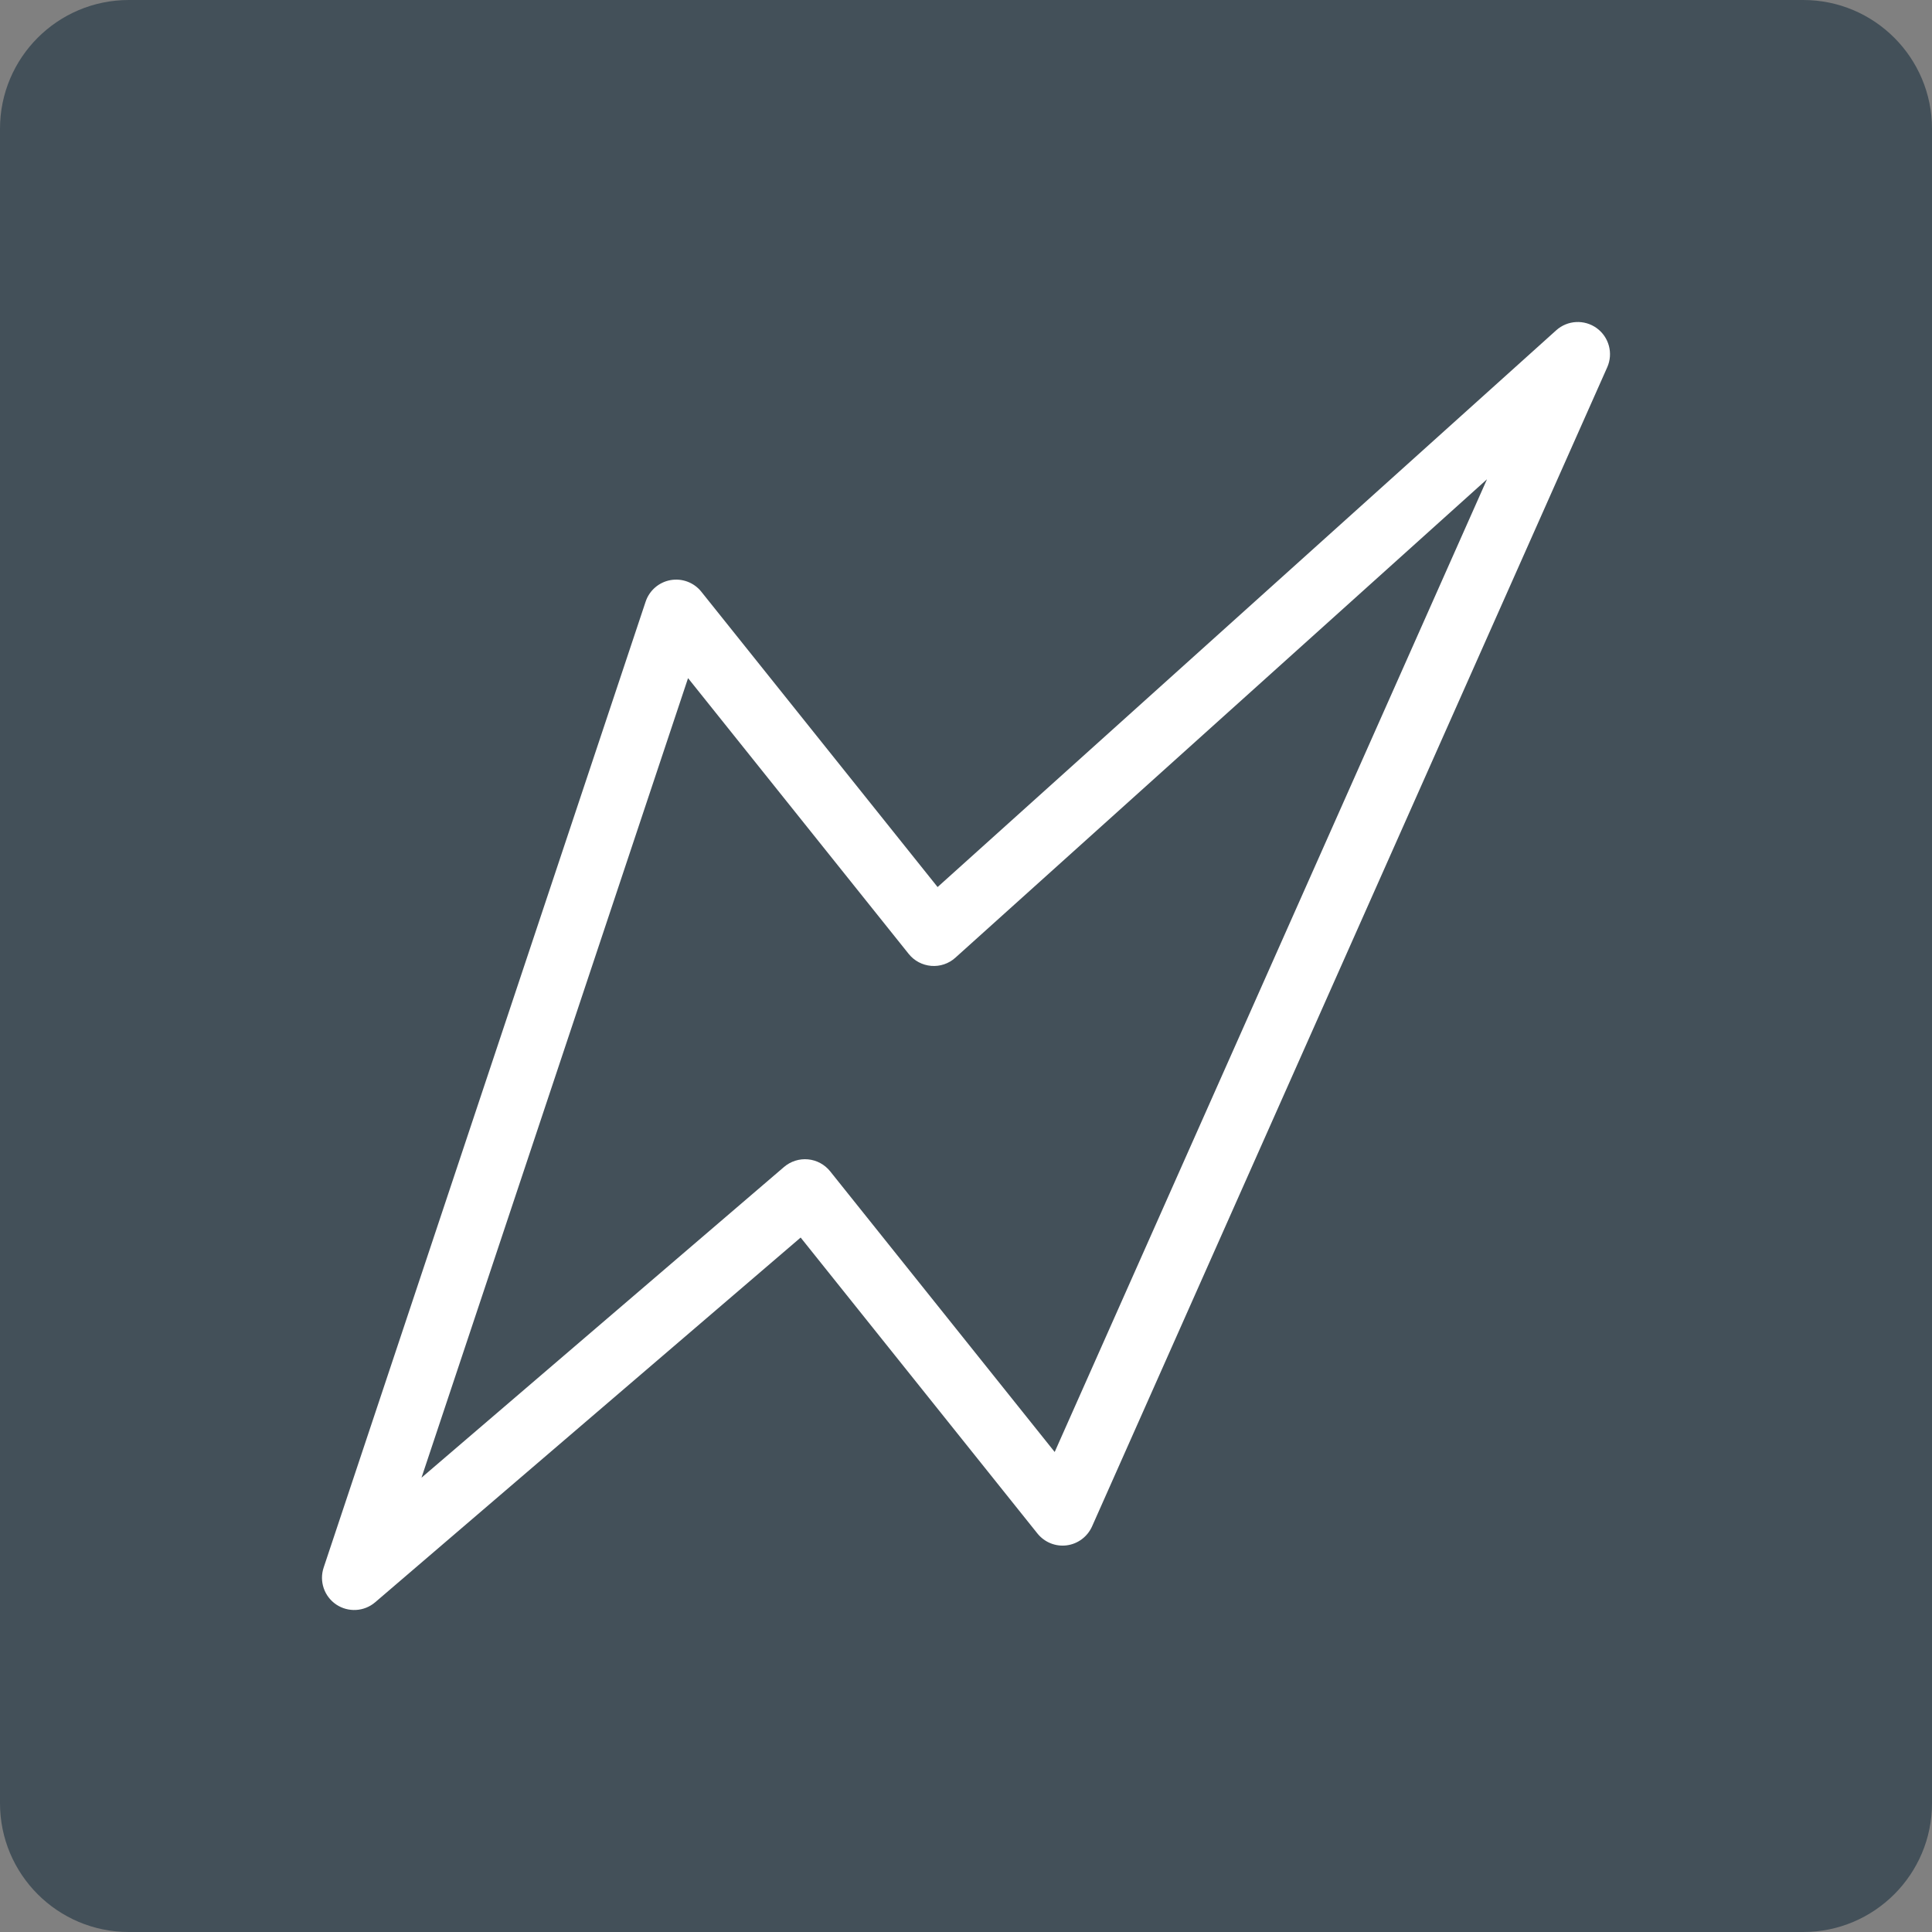
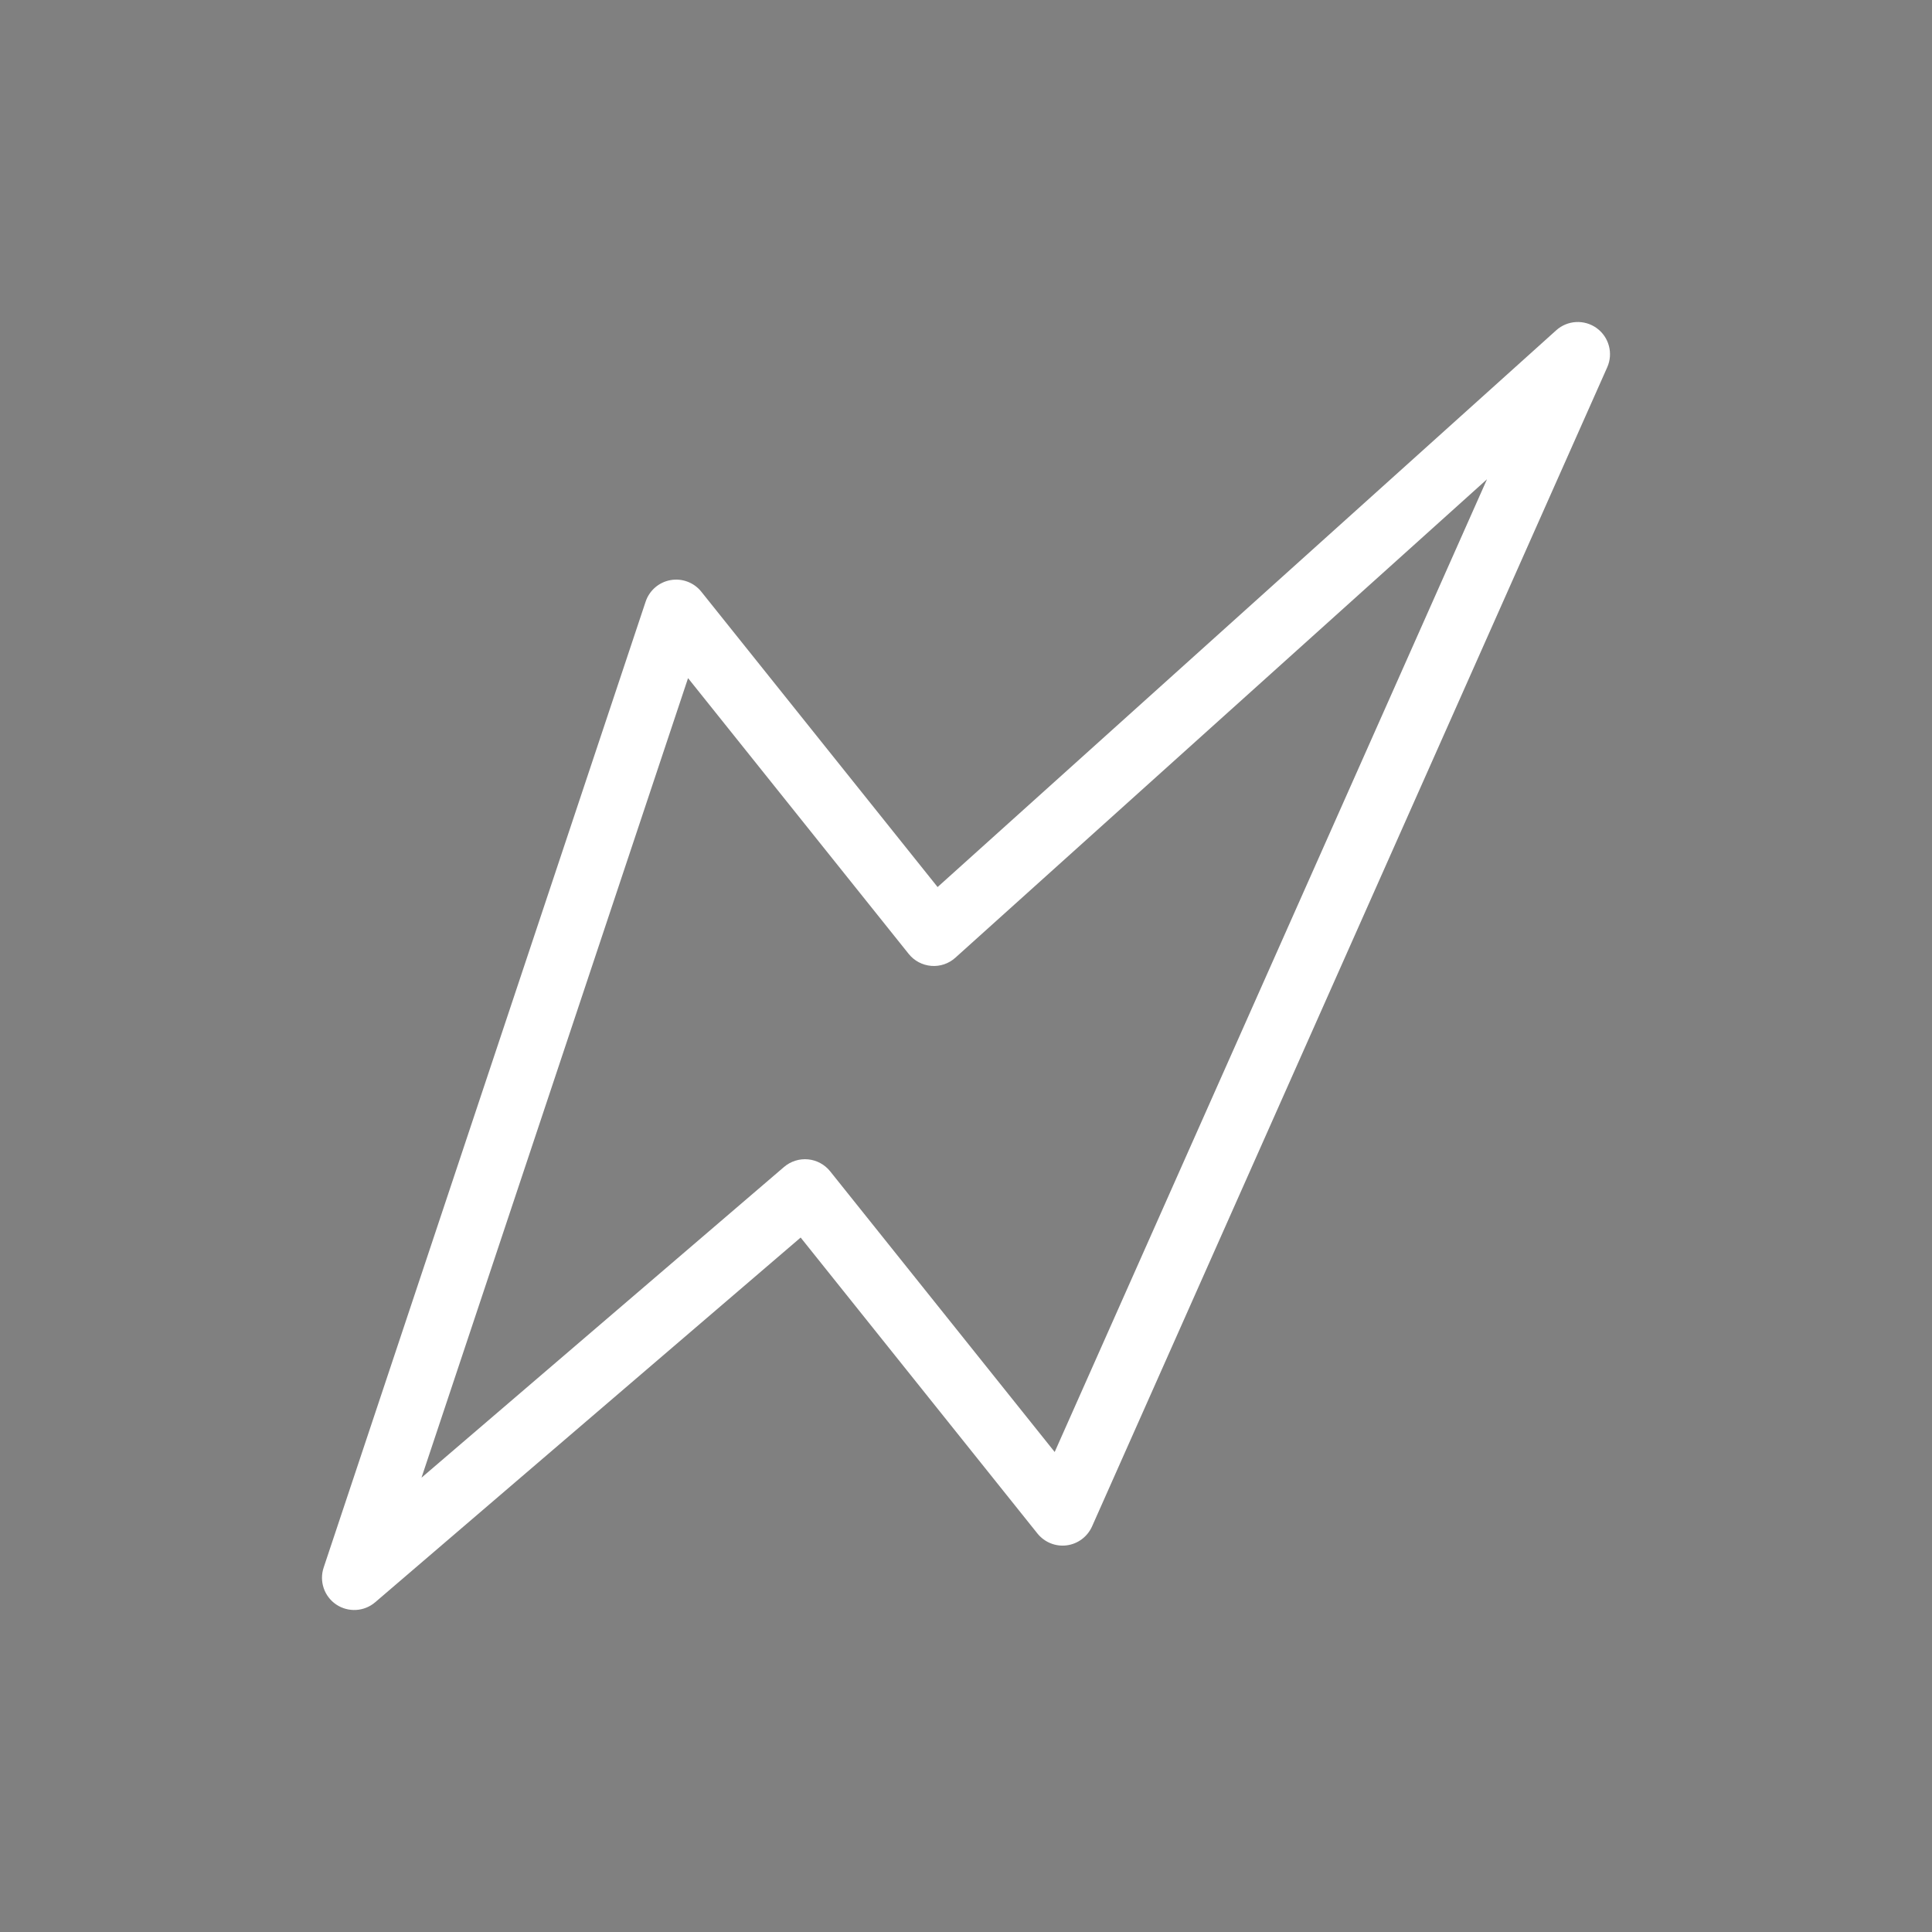
<svg xmlns="http://www.w3.org/2000/svg" version="1.1" id="Layer_1" x="0px" y="0px" width="60px" height="60px" viewBox="0 0 60 60" enable-background="new 0 0 60 60" xml:space="preserve">
  <rect x="0" y="0" width="60" height="60" fill="#808080" stroke="none" />
  <g>
-     <path fill="#435059" d="M4,0h52c2.209,0,4,1.791,4,4v52c0,2.209-1.791,4-4,4H4c-2.209,0-4-1.791-4-4V4C0,1.791,1.791,0,4,0z" />
    <path fill="#FFFFFF" d="M49.588,10.191c0.381,0.277,0.518,0.784,0.326,1.215l-16,36c-0.143,0.318-0.439,0.541-0.786,0.586   s-0.69-0.095-0.909-0.367l-7.354-9.192L11.651,49.76c-0.341,0.292-0.836,0.32-1.209,0.07c-0.373-0.251-0.533-0.72-0.391-1.146   l10-30c0.116-0.347,0.413-0.604,0.773-0.668c0.36-0.064,0.728,0.074,0.956,0.36l7.338,9.172l19.212-17.291   C48.682,9.941,49.205,9.914,49.588,10.191z M46.18,14.884L29.669,29.743c-0.205,0.185-0.476,0.276-0.75,0.253   s-0.527-0.157-0.699-0.372l-6.852-8.564L13.09,45.891l11.259-9.65c0.206-0.176,0.475-0.262,0.745-0.236   c0.27,0.025,0.518,0.16,0.687,0.371l6.973,8.717L46.18,14.884z" />
  </g>
</svg>